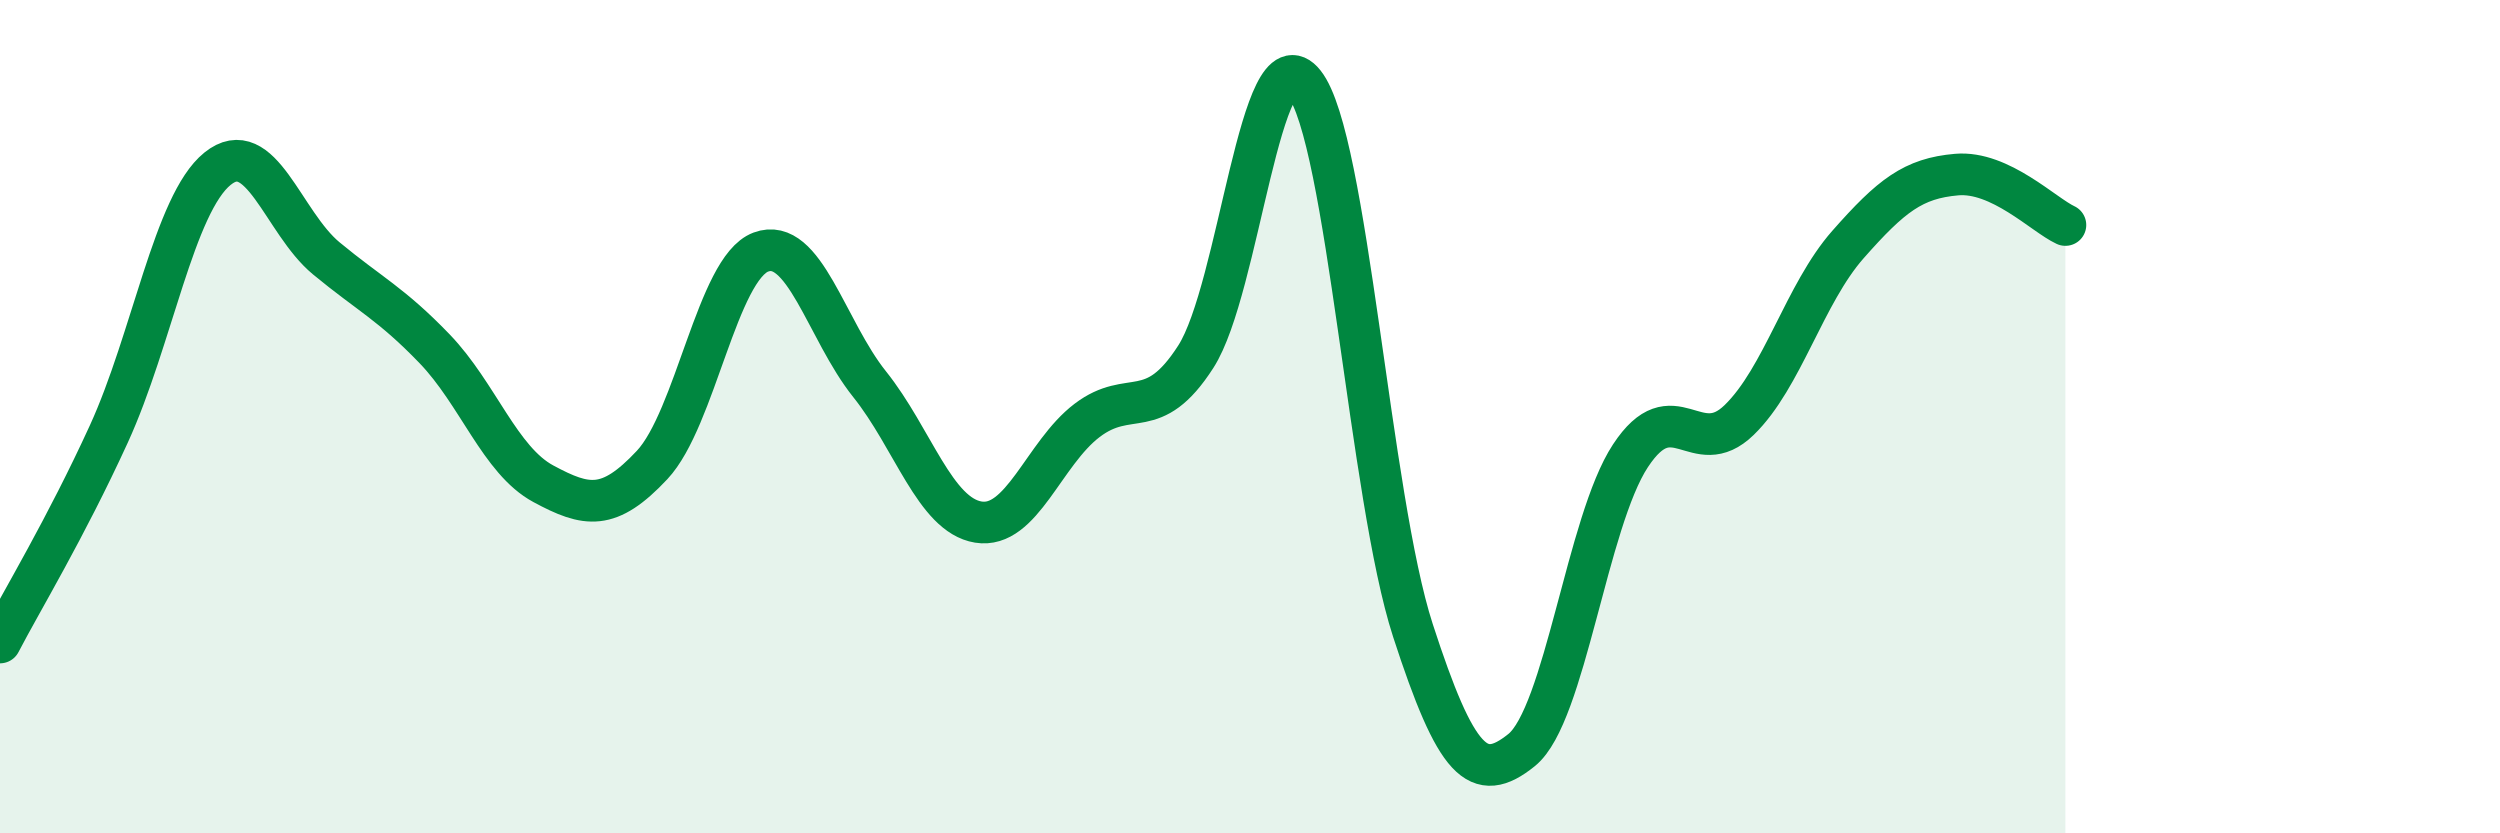
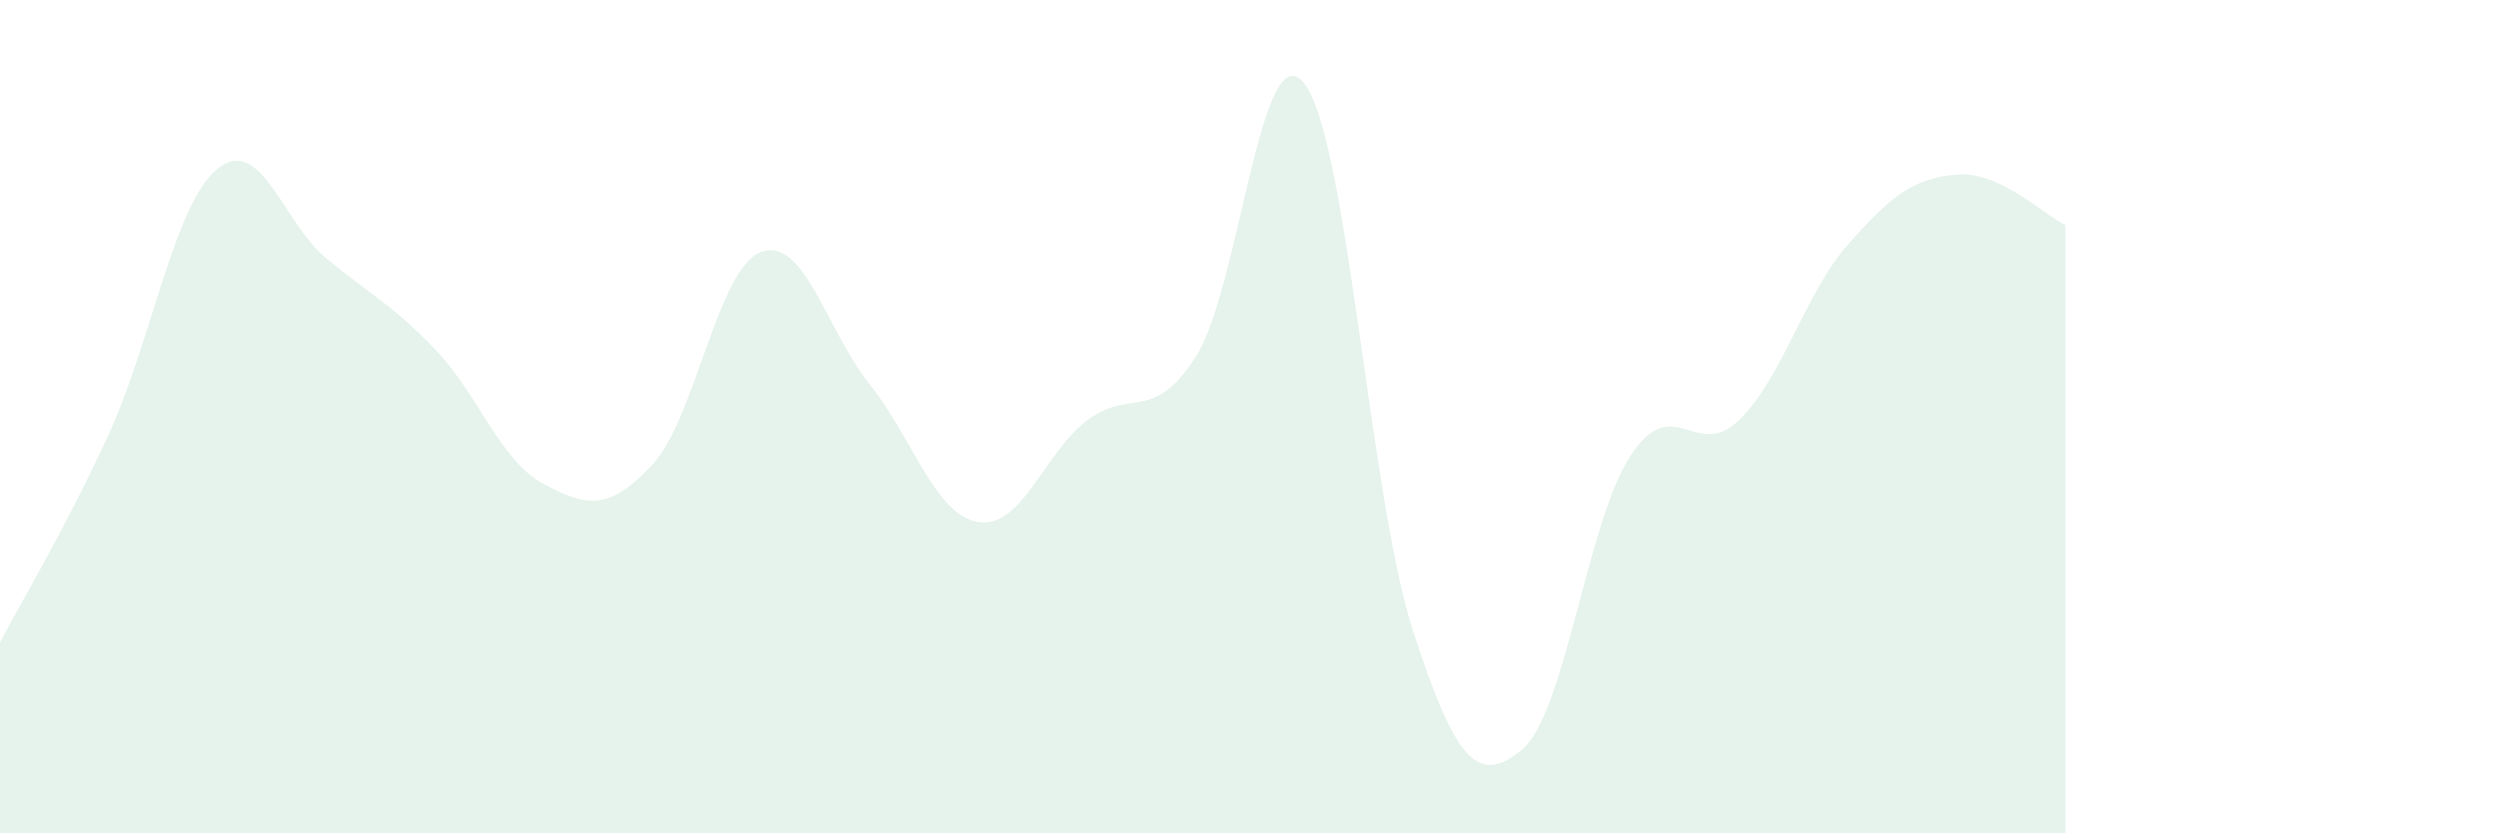
<svg xmlns="http://www.w3.org/2000/svg" width="60" height="20" viewBox="0 0 60 20">
  <path d="M 0,15.42 C 0.52,14.42 1.57,12.69 2.61,10.42 C 3.65,8.15 4.18,4.89 5.22,4.05 C 6.26,3.21 6.79,5.34 7.83,6.2 C 8.87,7.06 9.39,7.29 10.43,8.37 C 11.47,9.45 12,11.05 13.04,11.61 C 14.08,12.17 14.61,12.27 15.65,11.16 C 16.69,10.05 17.22,6.44 18.26,6.05 C 19.3,5.66 19.83,7.92 20.87,9.22 C 21.91,10.52 22.44,12.36 23.48,12.53 C 24.52,12.7 25.05,10.88 26.09,10.09 C 27.13,9.3 27.66,10.18 28.7,8.56 C 29.74,6.94 30.26,0.69 31.3,2 C 32.34,3.31 32.87,11.93 33.91,15.13 C 34.95,18.33 35.48,18.84 36.52,18 C 37.56,17.16 38.09,12.52 39.13,10.94 C 40.17,9.36 40.7,11.09 41.74,10.08 C 42.78,9.07 43.31,7.05 44.35,5.87 C 45.39,4.69 45.92,4.28 46.96,4.19 C 48,4.1 49.05,5.16 49.57,5.4L49.57 20L0 20Z" fill="#008740" opacity="0.1" stroke-linecap="round" stroke-linejoin="round" />
-   <path d="M 0,15.42 C 0.52,14.42 1.57,12.69 2.61,10.42 C 3.65,8.15 4.18,4.89 5.22,4.05 C 6.26,3.21 6.79,5.34 7.83,6.2 C 8.87,7.06 9.39,7.29 10.43,8.37 C 11.47,9.45 12,11.05 13.04,11.61 C 14.08,12.17 14.61,12.27 15.65,11.16 C 16.69,10.05 17.22,6.44 18.26,6.05 C 19.3,5.66 19.83,7.92 20.87,9.22 C 21.91,10.52 22.44,12.36 23.48,12.53 C 24.52,12.7 25.05,10.88 26.09,10.09 C 27.13,9.3 27.66,10.18 28.7,8.56 C 29.74,6.94 30.26,0.69 31.3,2 C 32.34,3.31 32.87,11.93 33.91,15.13 C 34.95,18.33 35.48,18.84 36.52,18 C 37.56,17.16 38.09,12.52 39.13,10.94 C 40.17,9.36 40.7,11.09 41.74,10.08 C 42.78,9.07 43.31,7.05 44.35,5.87 C 45.39,4.69 45.92,4.28 46.96,4.19 C 48,4.1 49.05,5.16 49.57,5.4" stroke="#008740" stroke-width="1" fill="none" stroke-linecap="round" stroke-linejoin="round" />
</svg>